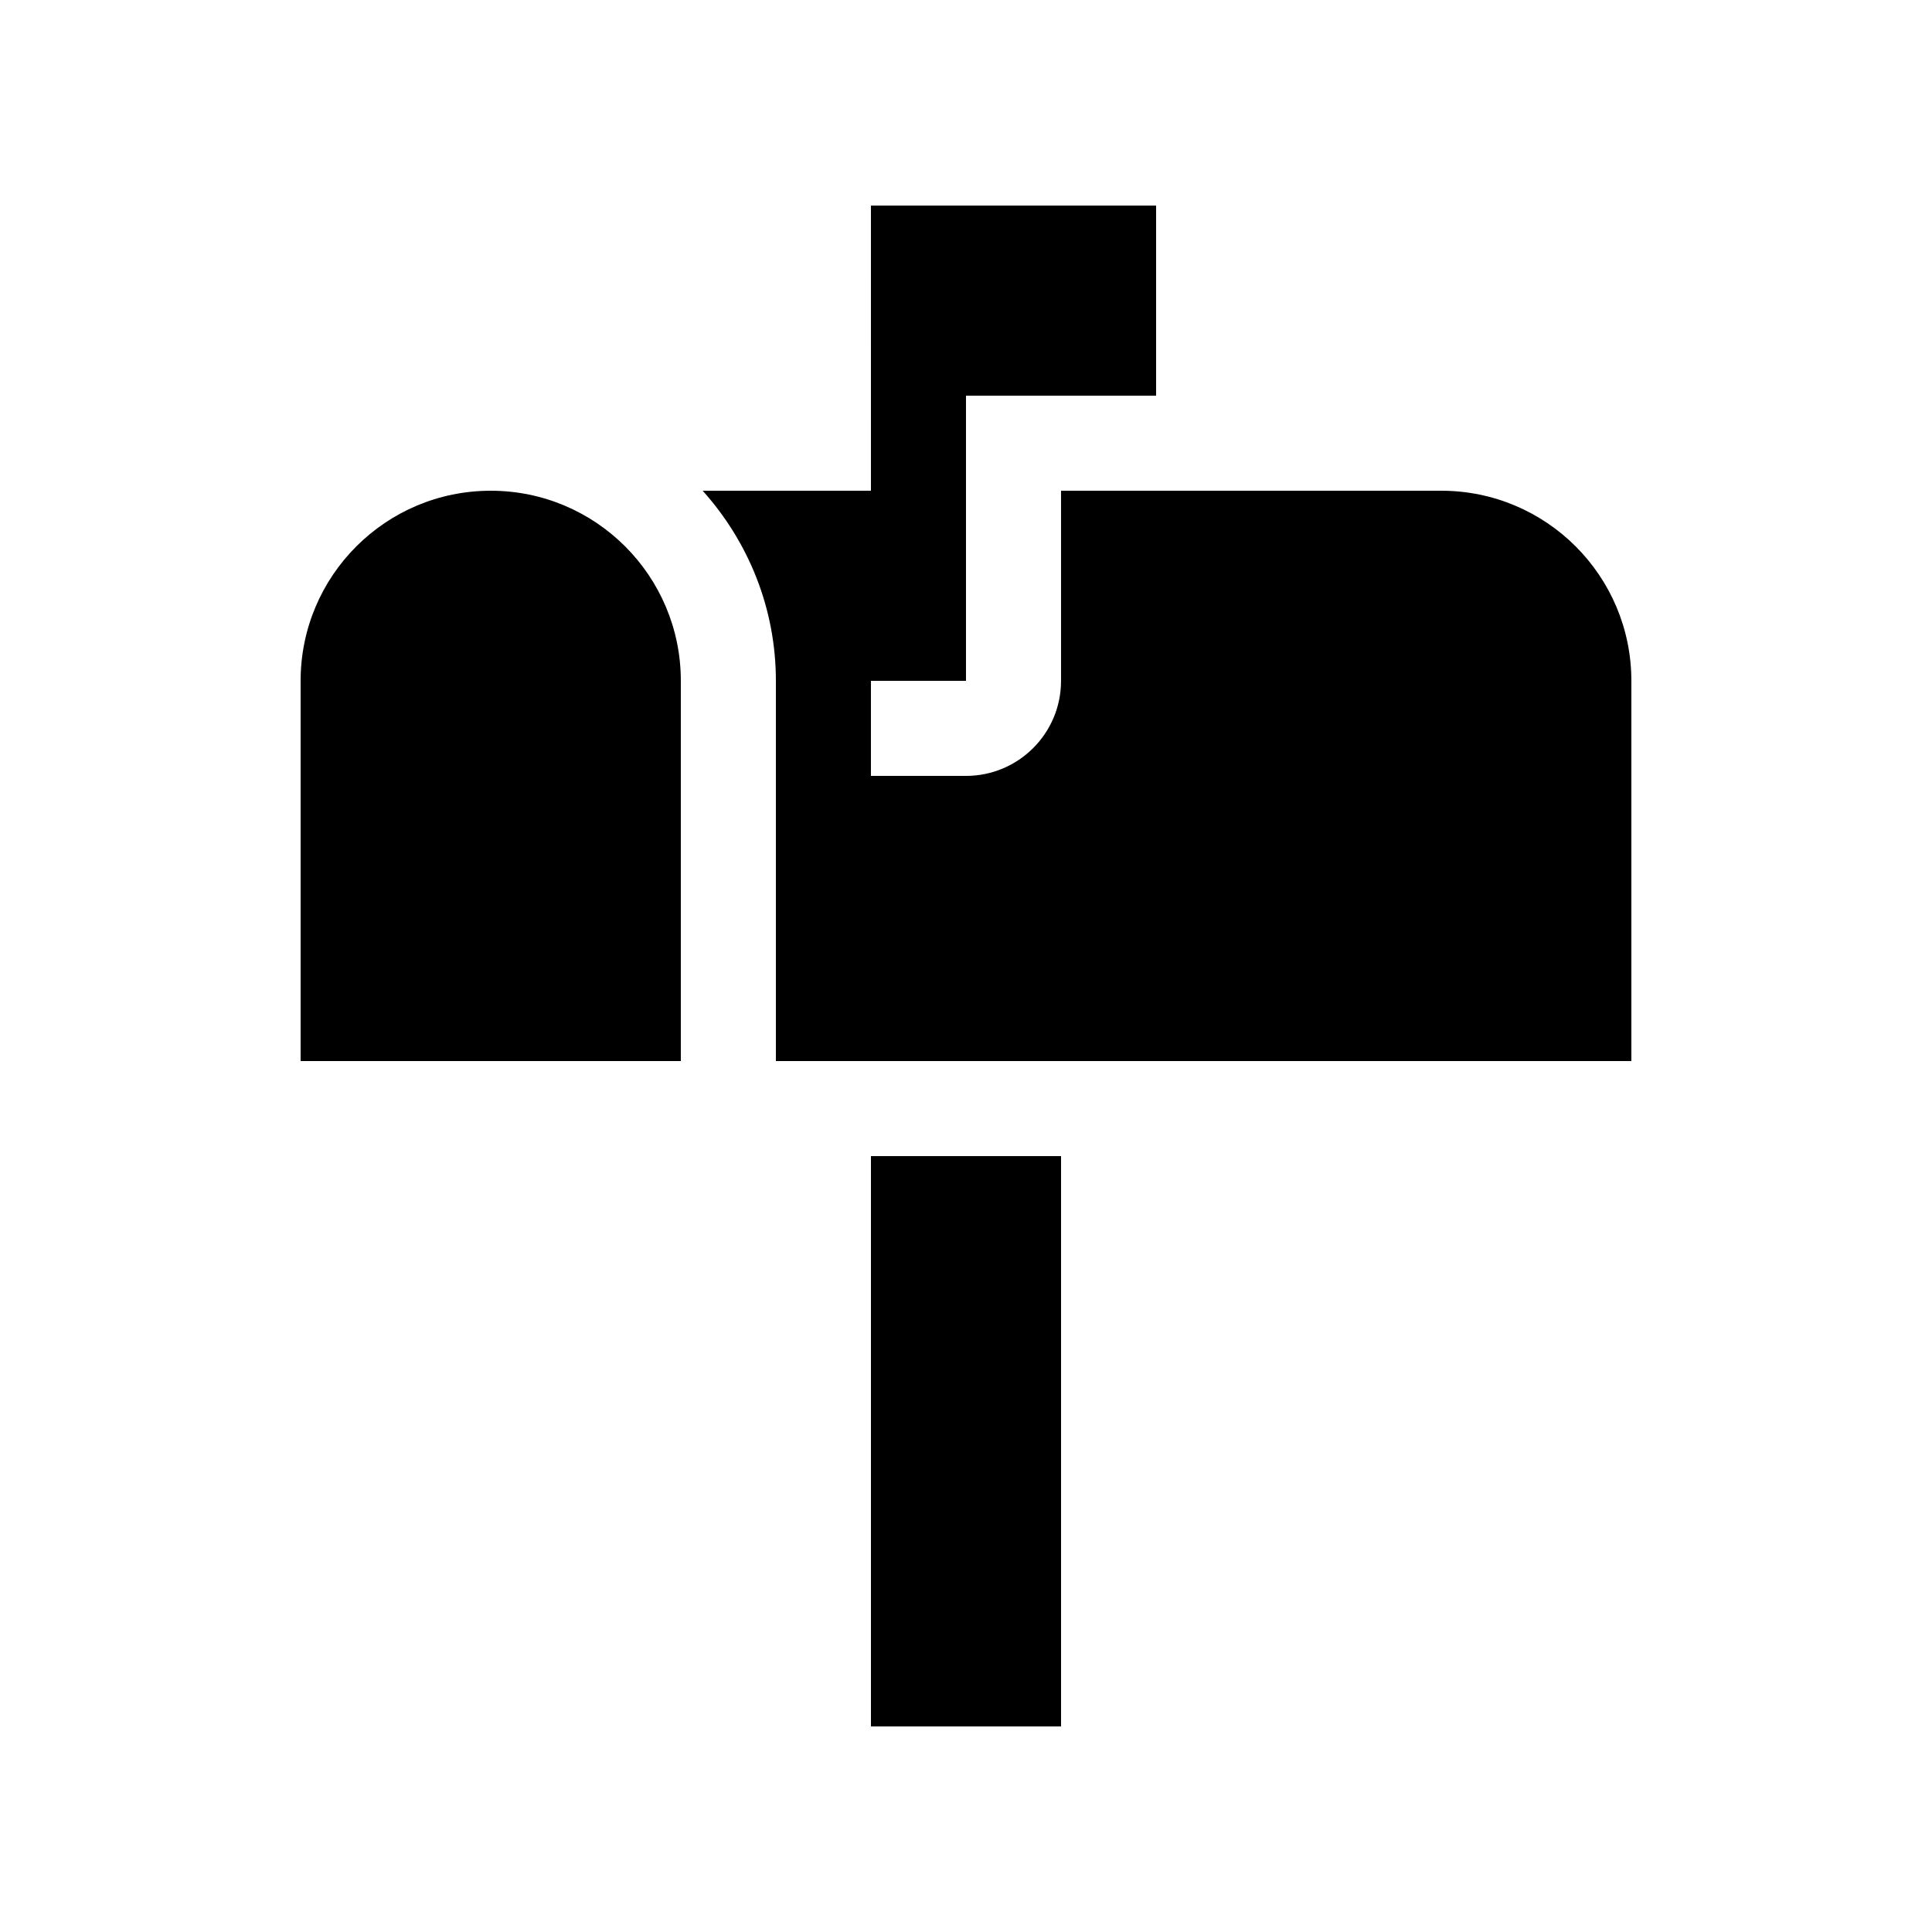
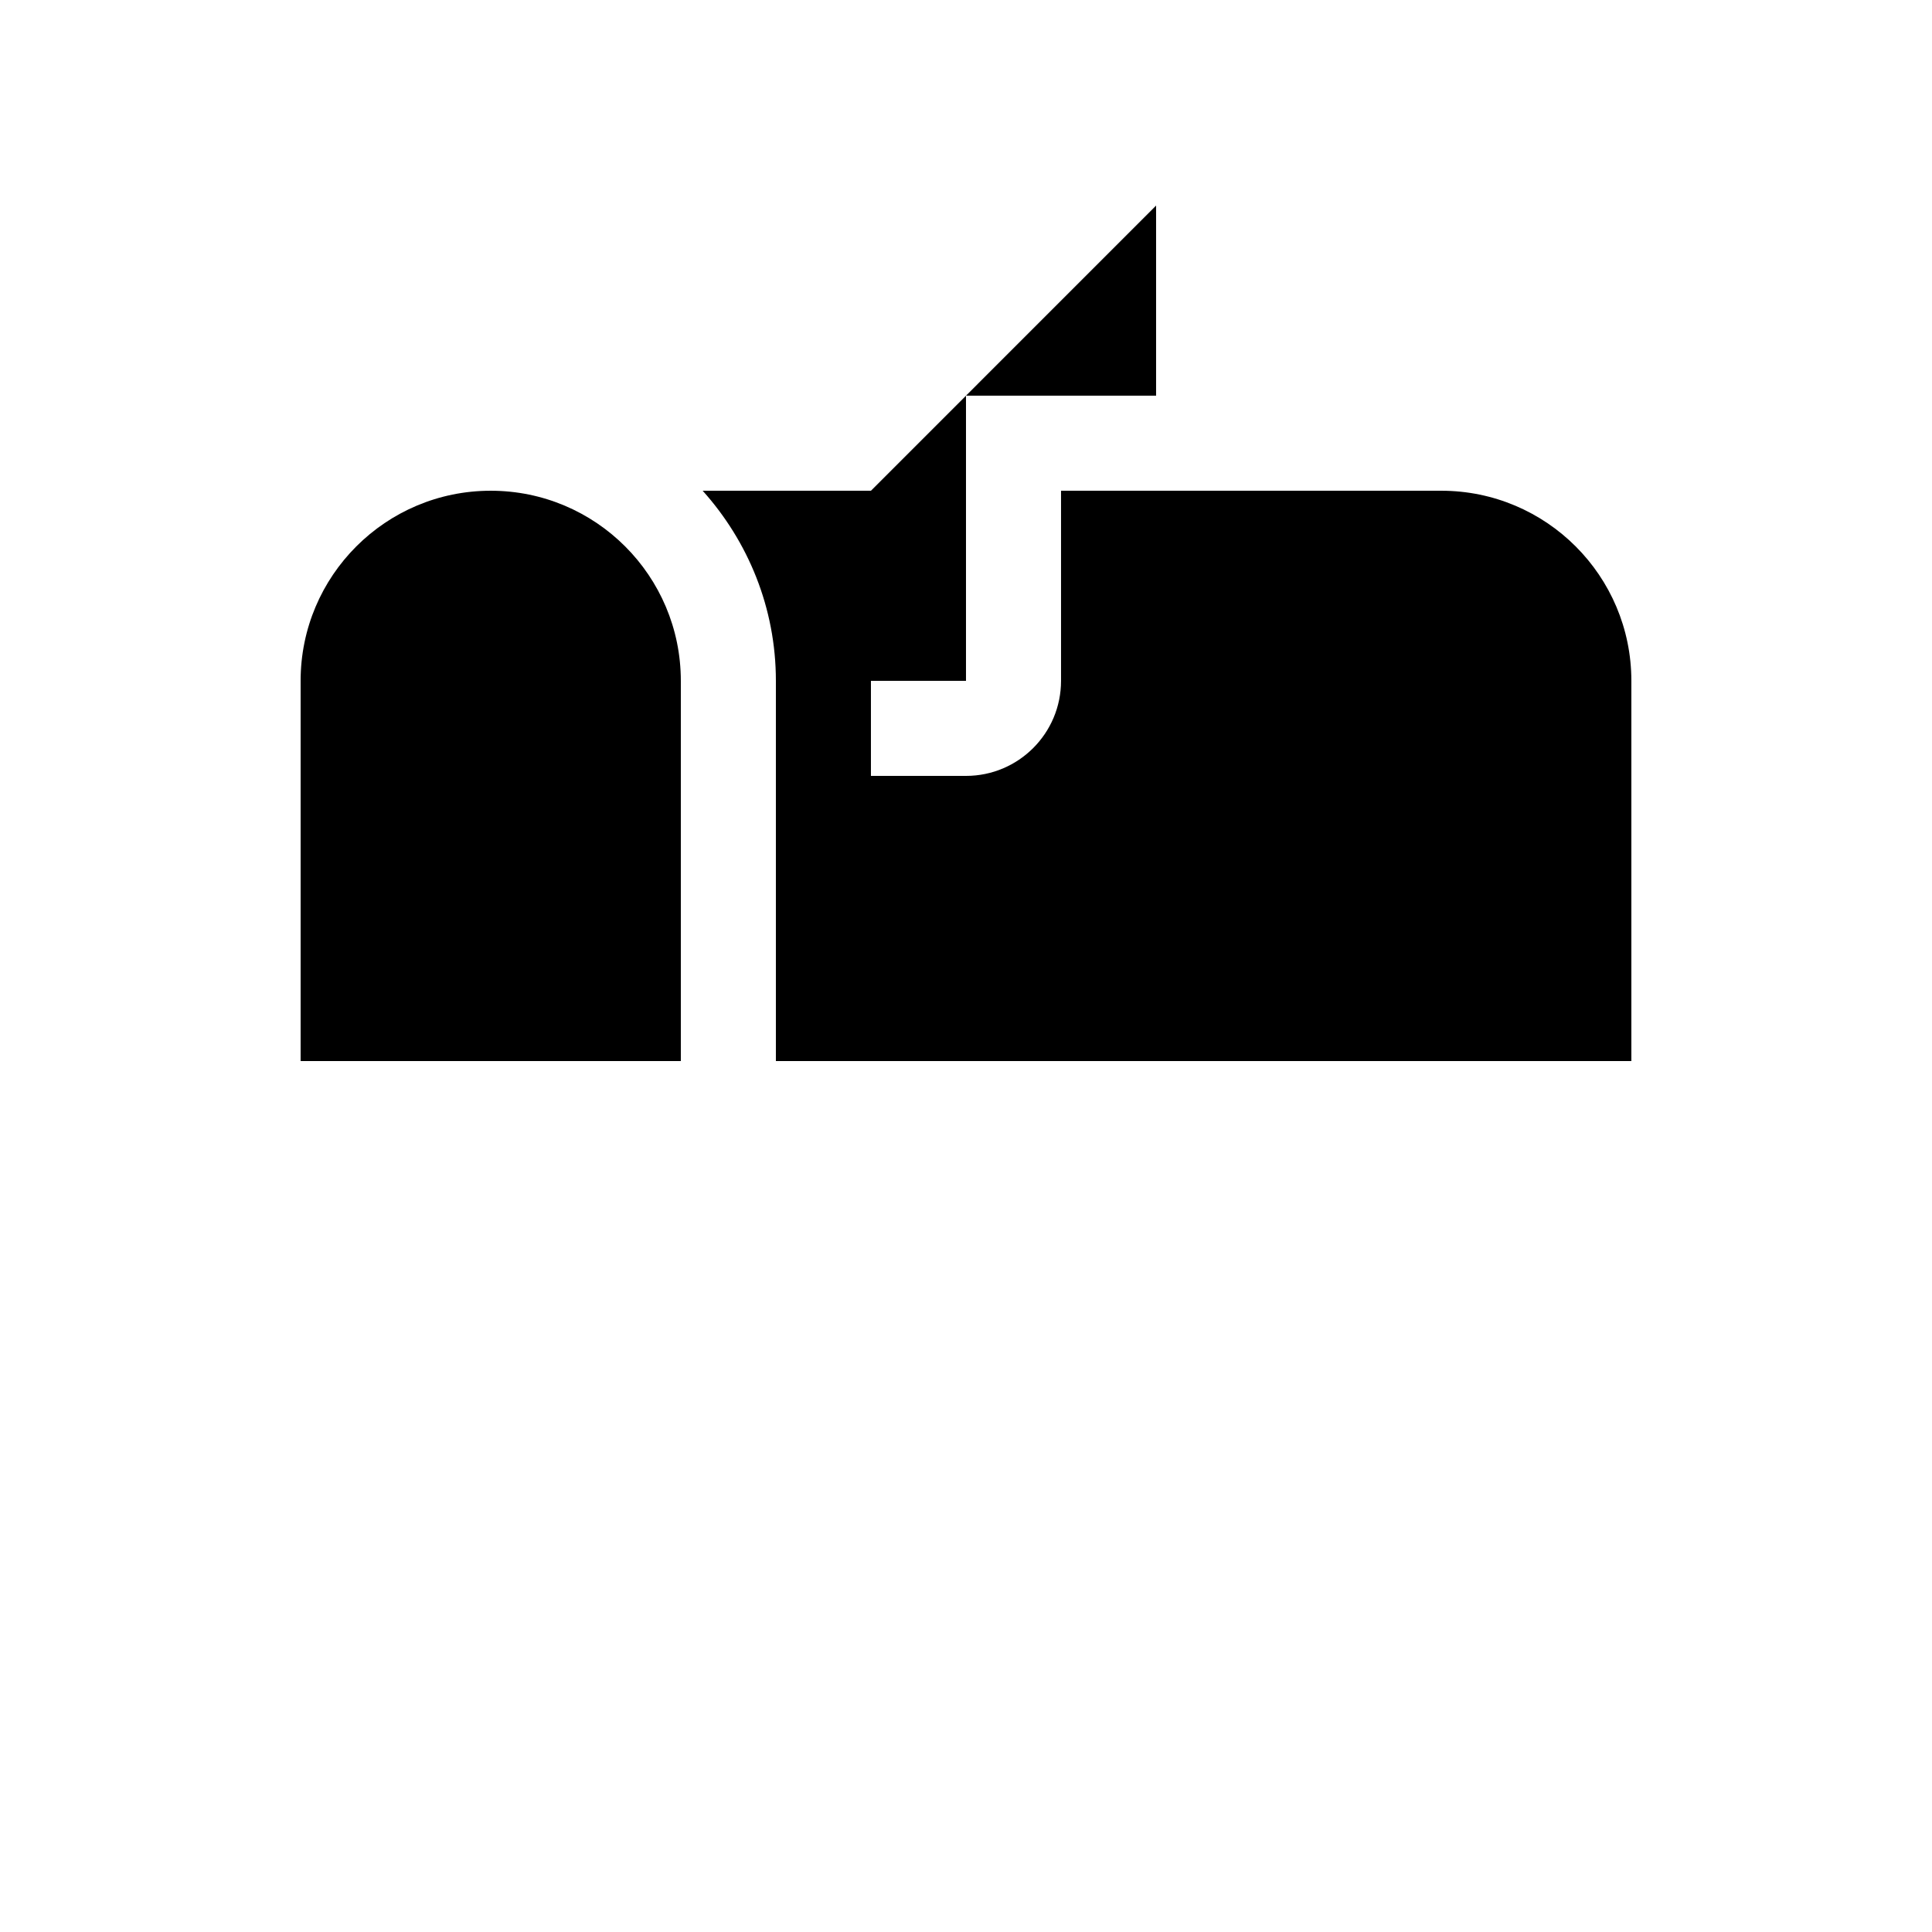
<svg xmlns="http://www.w3.org/2000/svg" fill="#000000" width="800px" height="800px" version="1.1" viewBox="144 144 512 512">
  <g>
-     <path d="m374.81 450.38h50.379v151.14h-50.379z" />
    <path d="m274.05 274.05c-27.824 0-50.383 22.555-50.383 50.379v100.76h100.76v-100.76c0-27.824-22.555-50.379-50.379-50.379z" />
-     <path d="m374.81 274.05h-44.594c12.016 13.387 19.402 31.016 19.402 50.379v100.76h226.71v-100.76c0-27.824-22.555-50.379-50.383-50.379h-100.76v50.379c0 13.91-11.277 25.191-25.188 25.191h-25.191v-25.191h25.191v-75.57h50.379v-50.379h-75.57z" />
+     <path d="m374.81 274.05h-44.594c12.016 13.387 19.402 31.016 19.402 50.379v100.76h226.71v-100.76c0-27.824-22.555-50.379-50.383-50.379h-100.76v50.379c0 13.91-11.277 25.191-25.188 25.191h-25.191v-25.191h25.191v-75.57h50.379v-50.379z" />
  </g>
</svg>